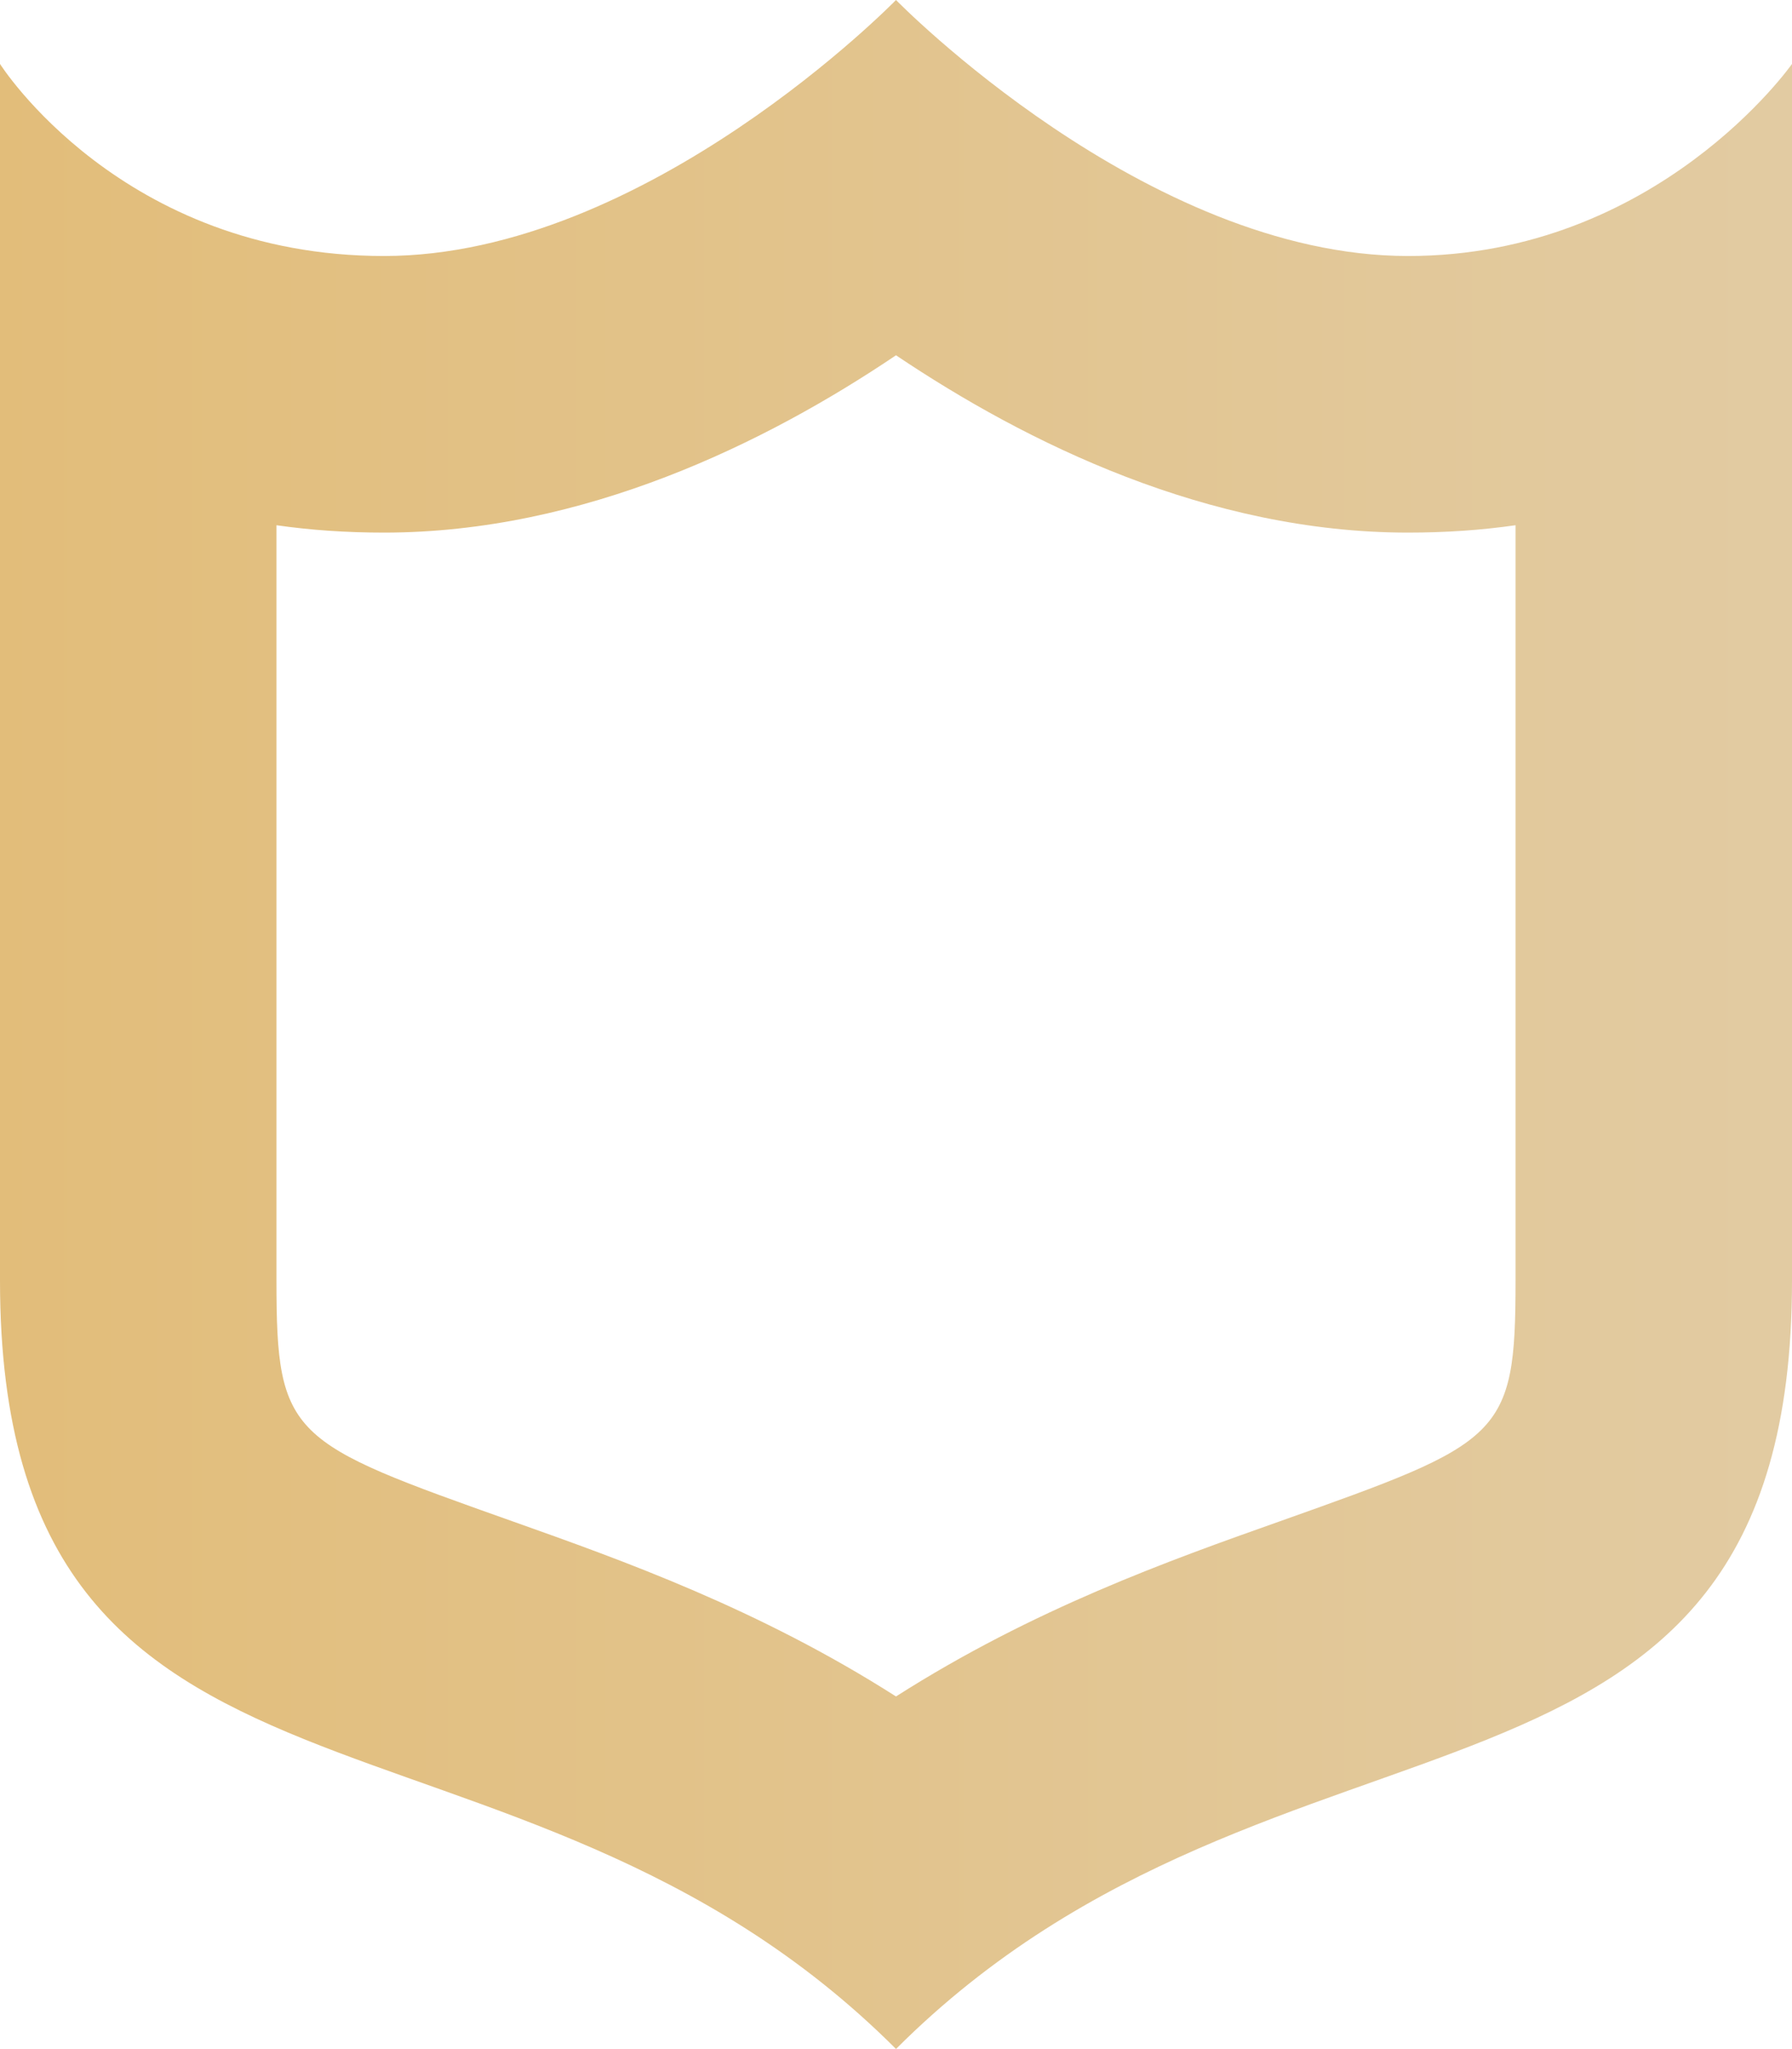
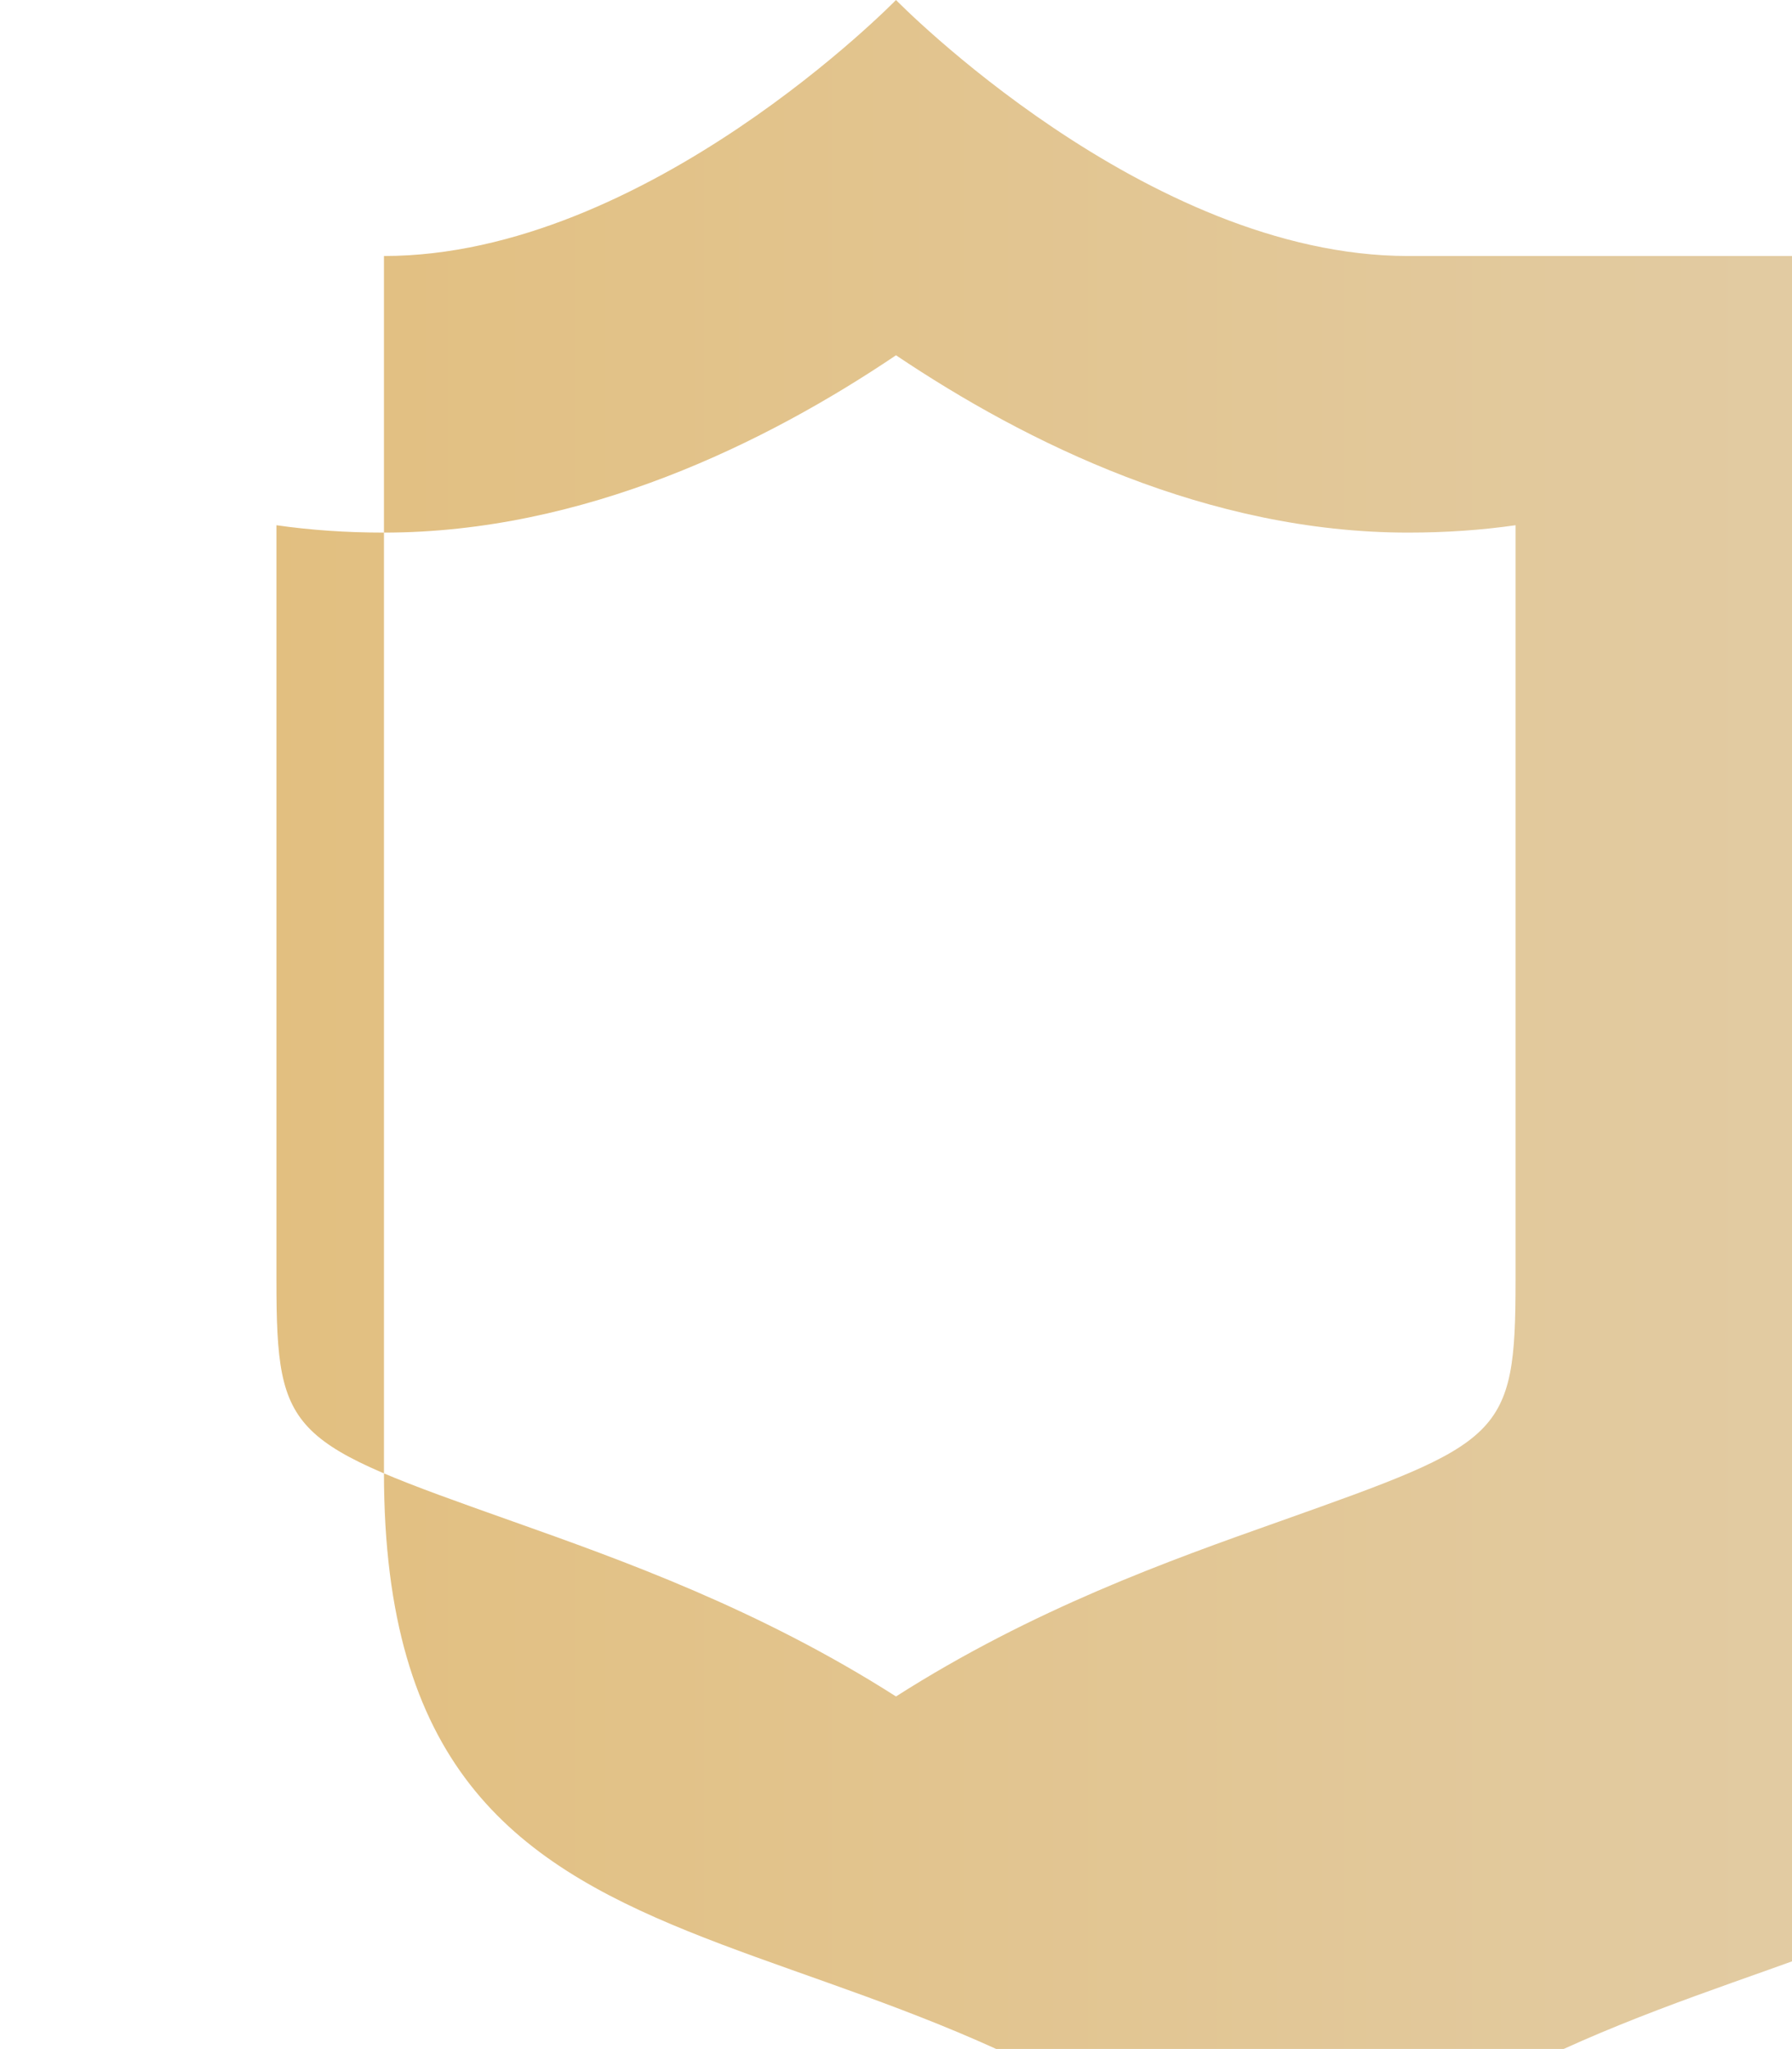
<svg xmlns="http://www.w3.org/2000/svg" id="Layer_2" viewBox="0 0 58.34 66.67">
  <defs>
    <style>.cls-1{fill:url(#linear-gradient);}</style>
    <linearGradient id="linear-gradient" x1="0" y1="33.34" x2="58.34" y2="33.34" gradientUnits="userSpaceOnUse">
      <stop offset="0" stop-color="#e2bd7a" />
      <stop offset="1" stop-color="#e2cba2" />
    </linearGradient>
  </defs>
  <g id="Layer_1-2">
-     <path class="cls-1" d="M45.84,8.33C37.3,8.33,29.17,0,29.17,0c0,0-8.12,8.33-16.67,8.33S0,2.08,0,2.08v39.59c0,18.95,16.67,12.5,29.17,25,12.5-12.5,29.17-6.05,29.17-25V2.08s-4.38,6.25-12.5,6.25ZM49.34,41.67c0,5.11-.44,5.26-7.7,7.84-3.56,1.26-8,2.84-12.47,5.69-4.47-2.85-8.91-4.43-12.46-5.69-7.27-2.58-7.71-2.73-7.71-7.84v-24.58c1.11.16,2.28.24,3.5.24,6.51,0,12.44-2.92,16.67-5.77,4.24,2.85,10.16,5.77,16.67,5.77,1.22,0,2.39-.08,3.5-.24v24.58Z" />
+     <path class="cls-1" d="M45.84,8.33C37.3,8.33,29.17,0,29.17,0c0,0-8.12,8.33-16.67,8.33v39.59c0,18.95,16.67,12.5,29.17,25,12.5-12.5,29.17-6.05,29.17-25V2.08s-4.38,6.25-12.5,6.25ZM49.34,41.67c0,5.11-.44,5.26-7.7,7.84-3.56,1.26-8,2.84-12.47,5.69-4.47-2.85-8.91-4.43-12.46-5.69-7.27-2.58-7.71-2.73-7.71-7.84v-24.58c1.11.16,2.28.24,3.5.24,6.51,0,12.44-2.92,16.67-5.77,4.24,2.85,10.16,5.77,16.67,5.77,1.22,0,2.39-.08,3.5-.24v24.58Z" />
  </g>
</svg>